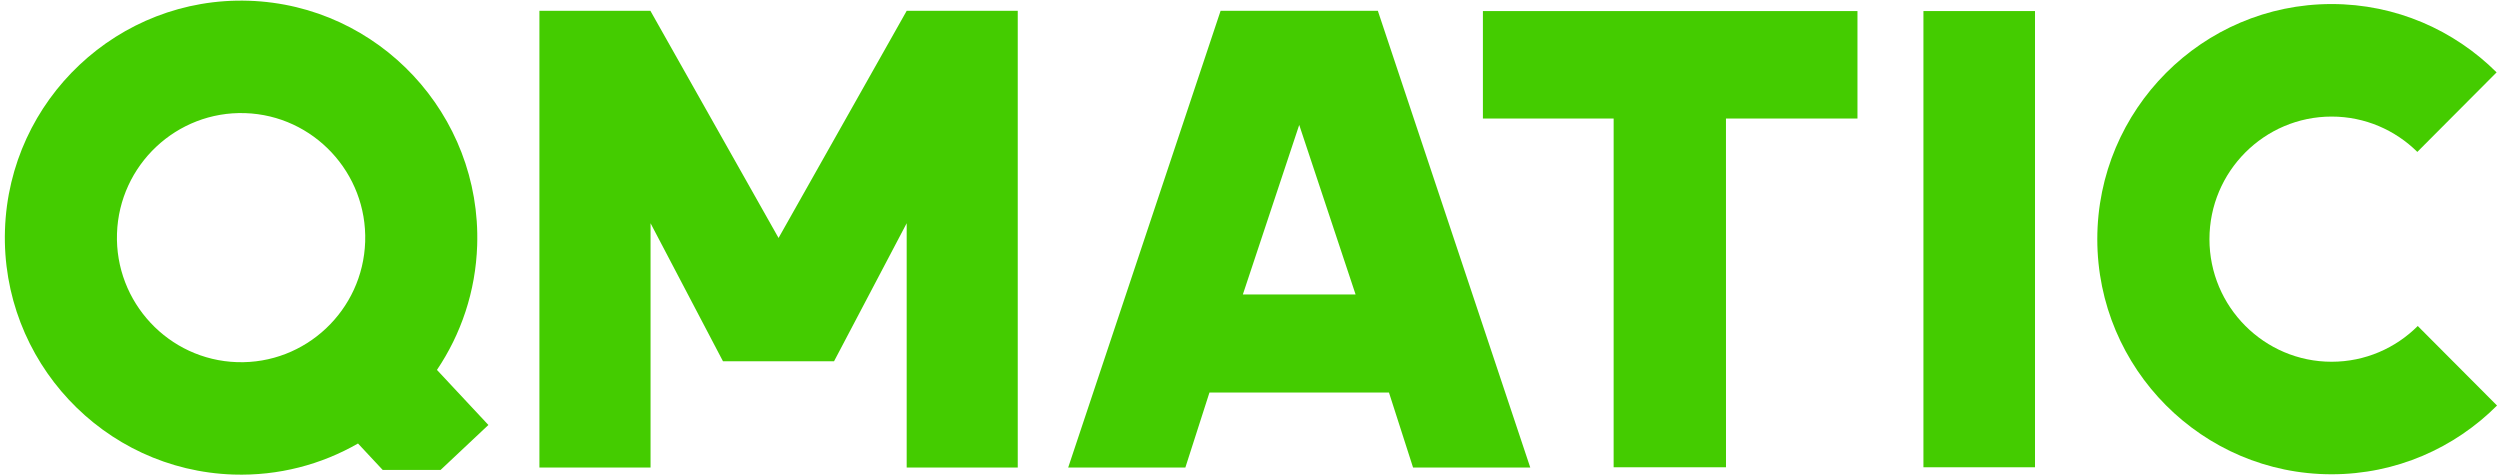
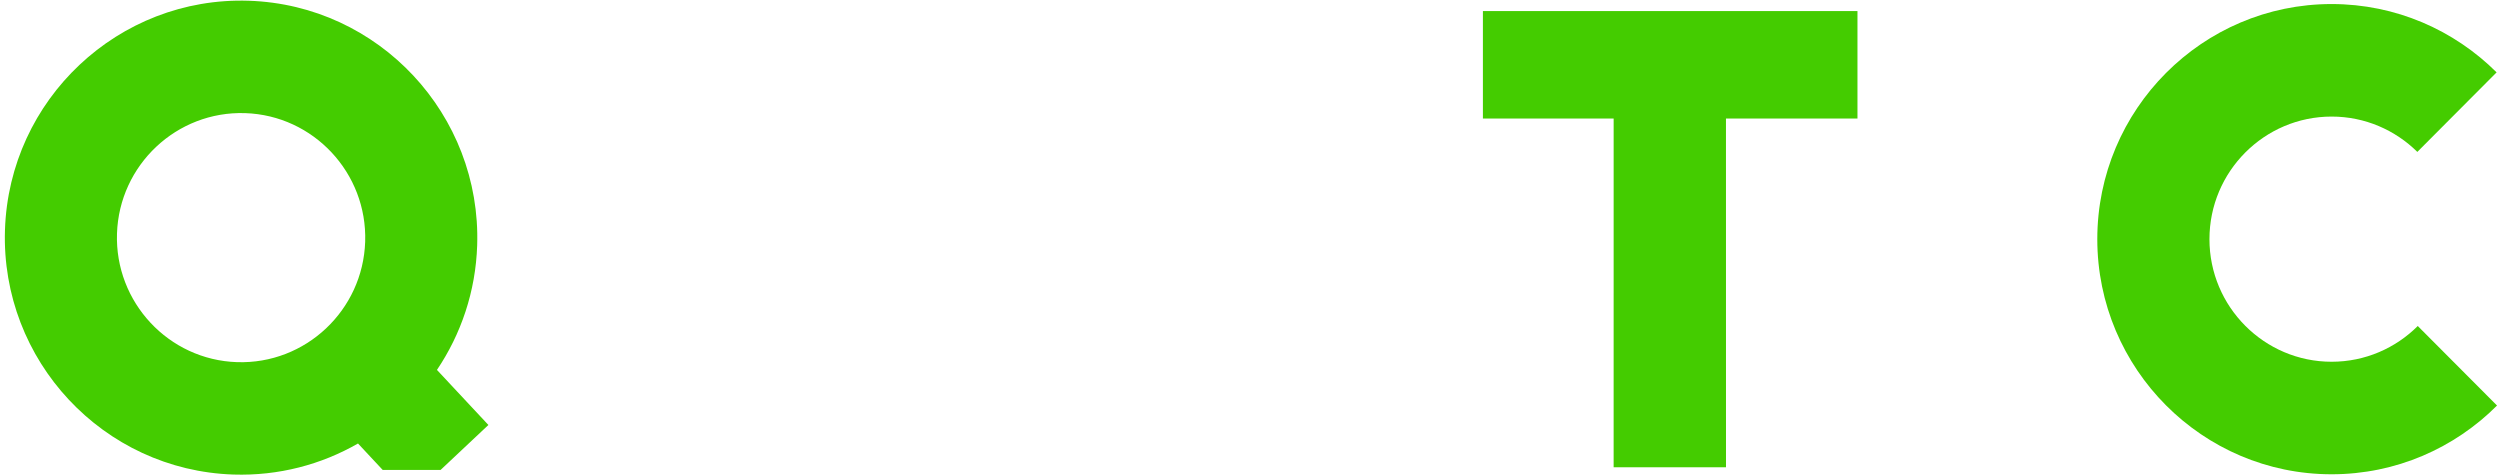
<svg xmlns="http://www.w3.org/2000/svg" width="509" height="97" viewBox="0 0 509 97" fill="none">
-   <path d="M207.214 2.197H184.606L158.514 48.449L132.419 2.197H109.825V95.19H132.453V45.452L147.199 73.554L169.813 73.551L184.6 45.452V95.19H207.214V2.197Z" fill="#44CC00" />
-   <path d="M280.528 2.197H248.515L217.481 95.19H241.339L246.247 79.913H282.792L287.7 95.19H311.561L280.528 2.197ZM253.047 59.949L264.521 25.434L275.996 59.949H253.047Z" fill="#44CC00" />
  <path d="M378.181 2.247H301.92V24.14L328.539 24.137L328.536 95.138H351.413L351.407 24.137L378.181 24.14V2.247Z" fill="#44CC00" />
-   <path d="M414.327 2.251H391.611V95.135H414.327V2.251Z" fill="#44CC00" />
+   <path d="M414.327 2.251H391.611V95.135V2.251Z" fill="#44CC00" />
  <path d="M474.719 0.823C448.411 0.823 427.01 22.296 427.01 48.693C427.01 75.09 448.414 96.563 474.719 96.563C487.853 96.563 499.76 91.212 508.395 82.567L492.256 66.375C487.755 70.871 481.556 73.652 474.719 73.652C461.004 73.652 449.844 62.458 449.844 48.693C449.844 34.932 461.004 23.734 474.719 23.734C481.512 23.734 487.677 26.484 492.169 30.93L508.307 14.734C499.682 6.144 487.809 0.823 474.719 0.823Z" fill="#44CC00" />
  <path d="M74.35 49.205C73.897 63.183 62.196 74.188 48.265 73.733C34.333 73.282 23.366 61.539 23.819 47.56C24.272 33.582 35.972 22.577 49.904 23.032C63.835 23.486 74.803 35.227 74.35 49.205ZM99.438 86.525L88.964 75.314C93.861 68.04 96.849 59.351 97.153 49.948C98.012 23.351 77.148 1.013 50.641 0.152C24.133 -0.71 1.87 20.224 1.012 46.821C0.153 73.415 21.017 95.755 47.525 96.617C56.734 96.915 65.424 94.579 72.89 90.296L77.919 95.681H89.701L99.438 86.525Z" fill="#44CC00" />
</svg>